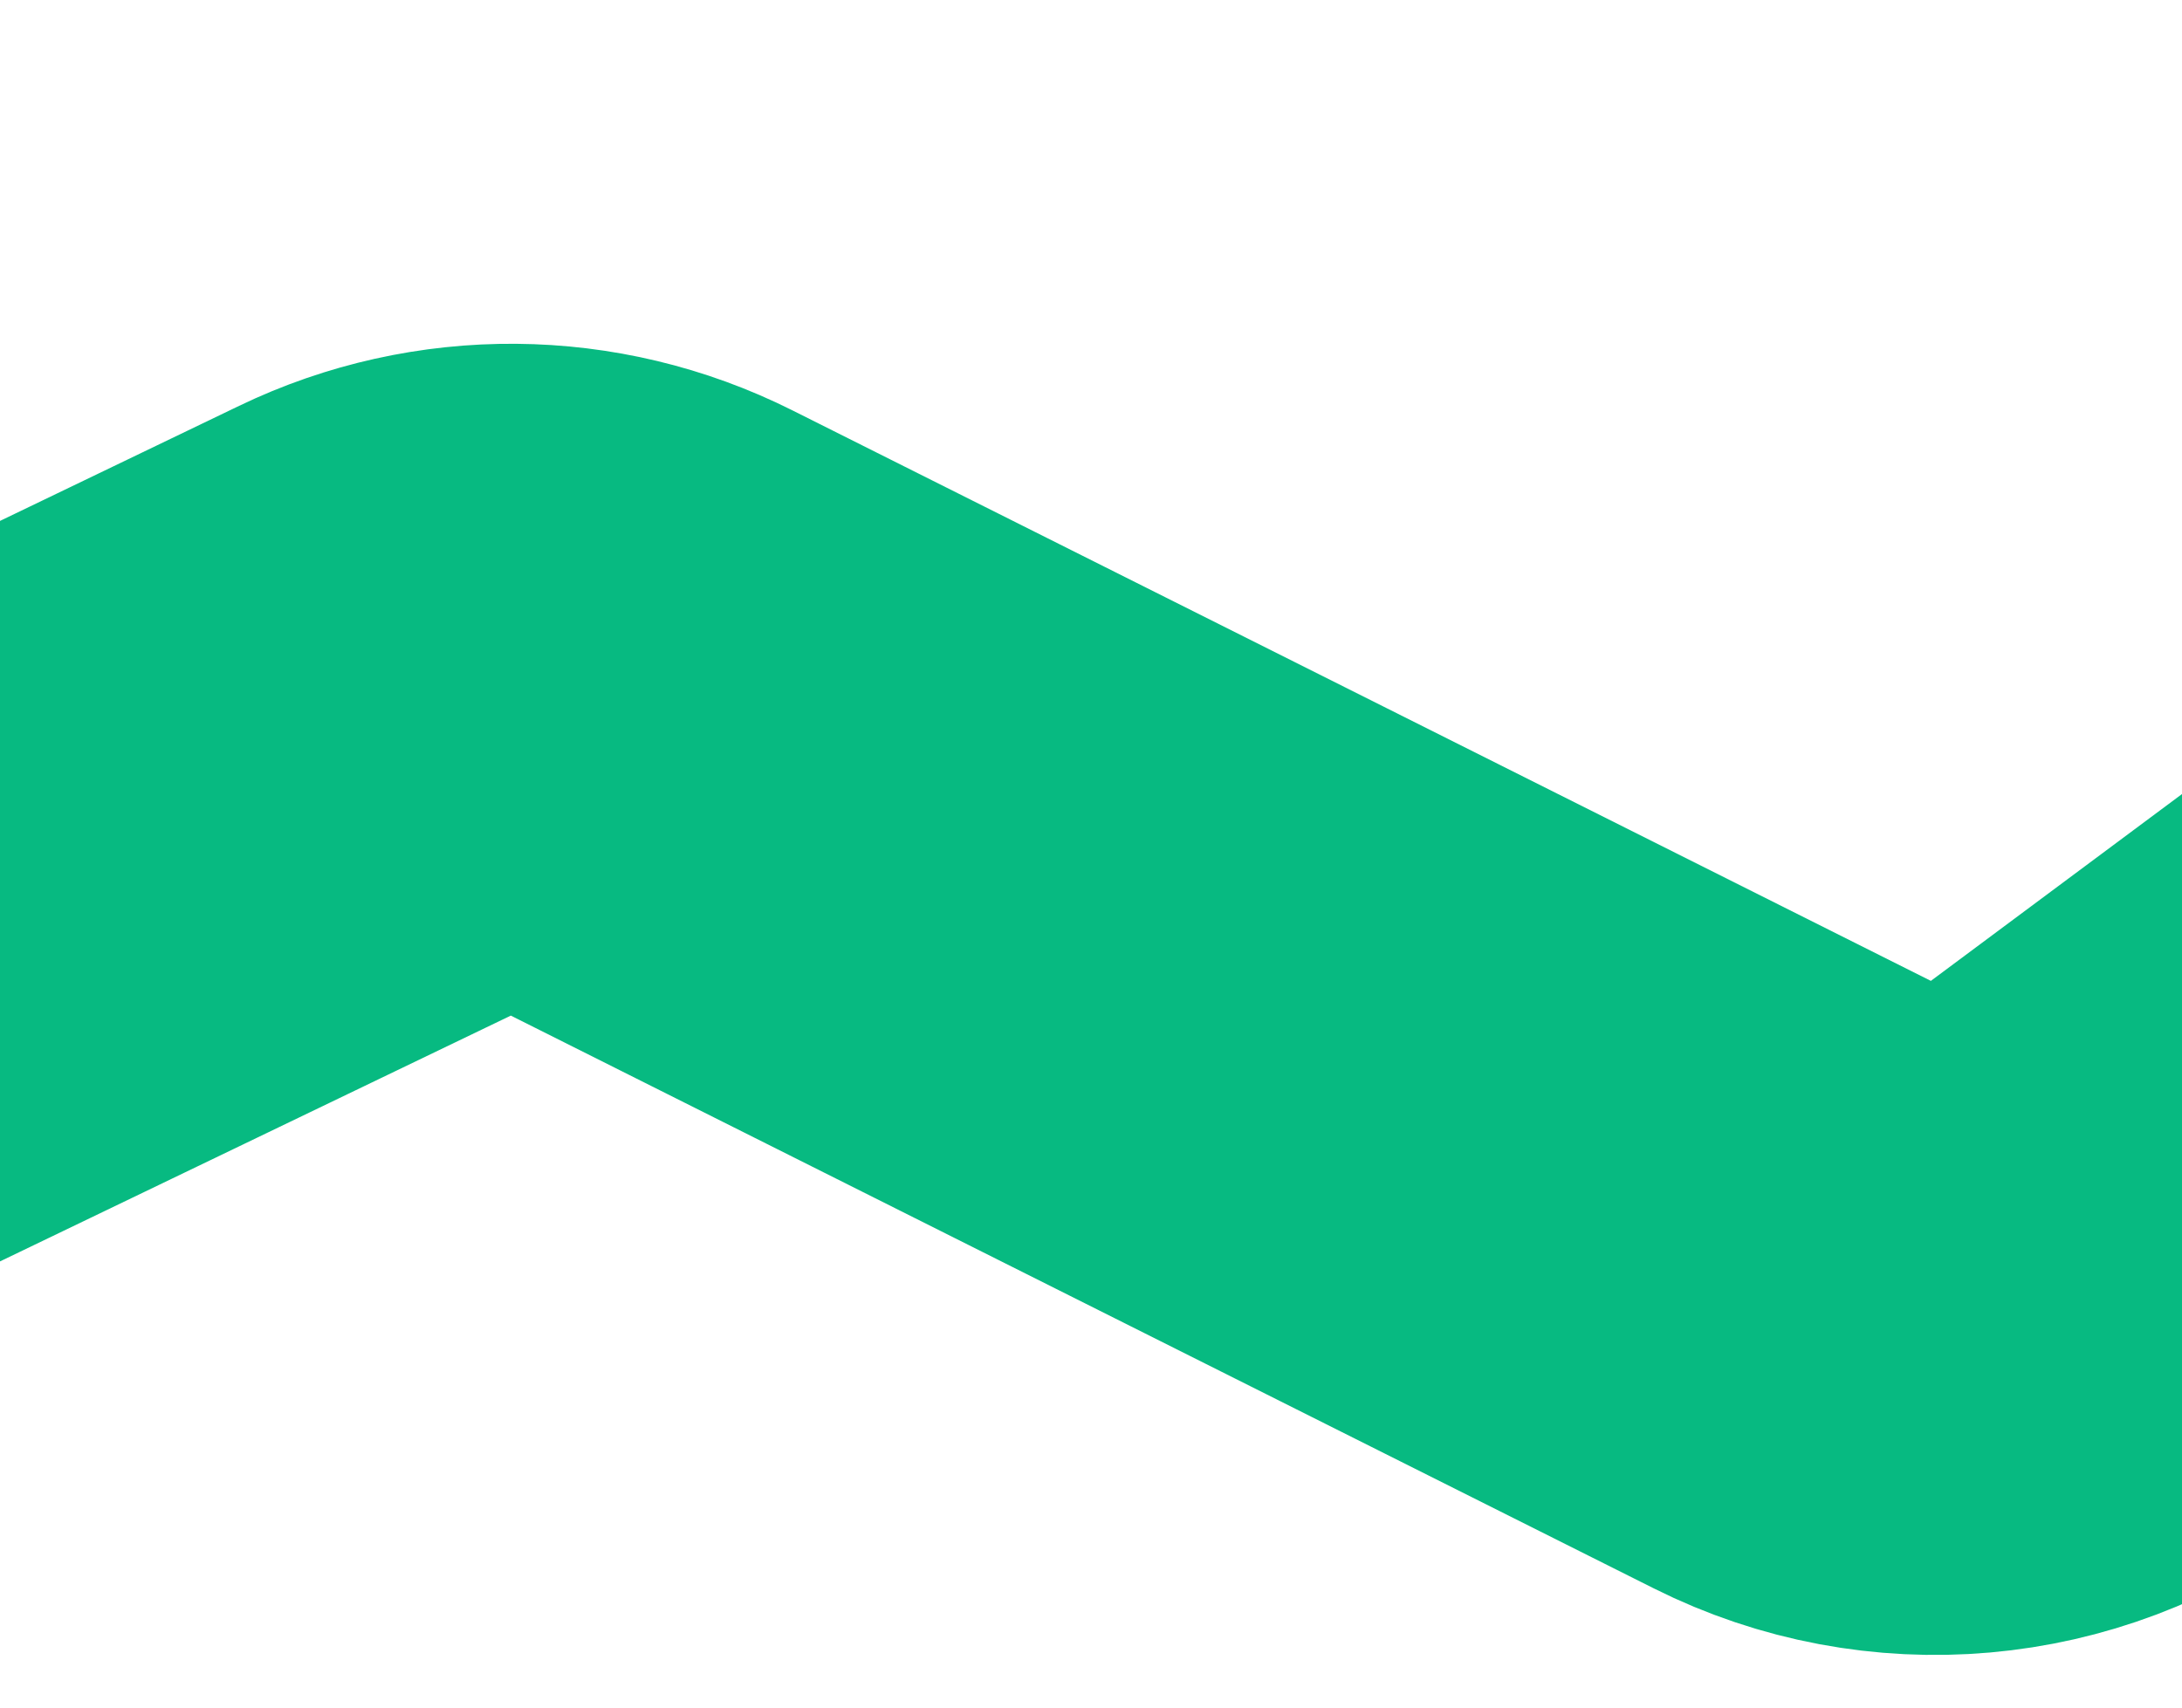
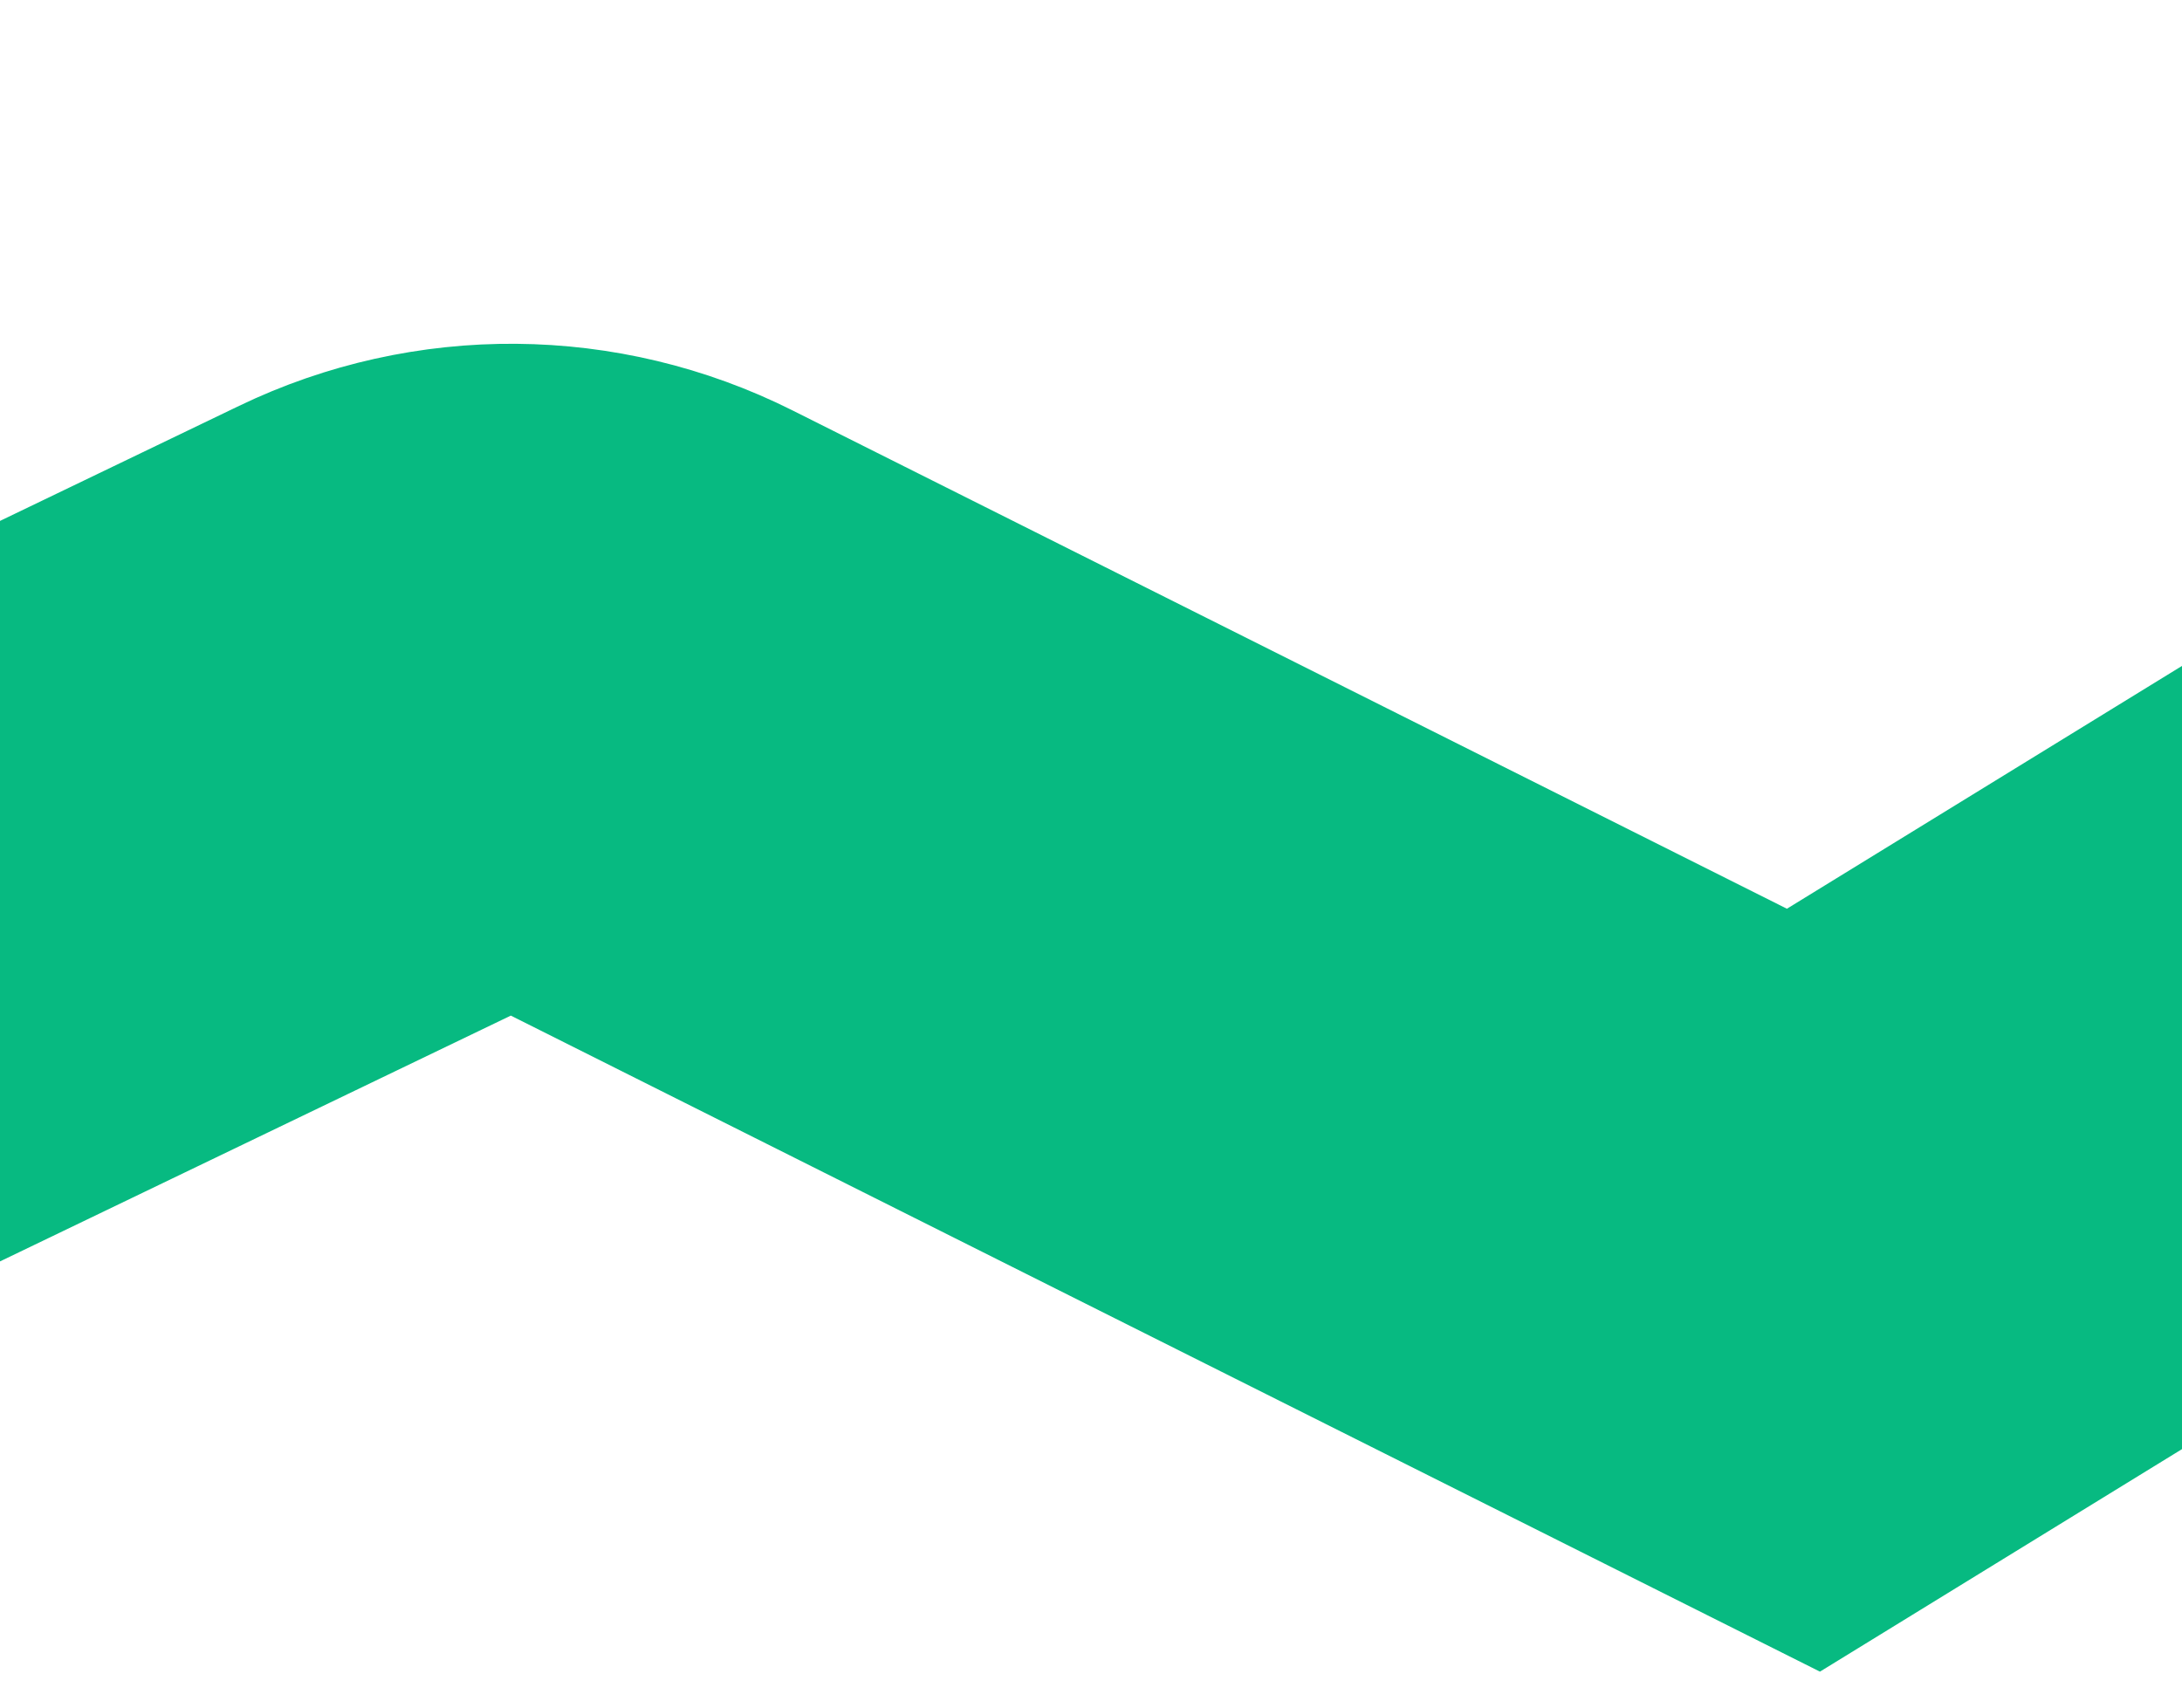
<svg xmlns="http://www.w3.org/2000/svg" width="327" height="256" viewBox="0 0 327 256" fill="none">
-   <path d="M-149.502 205.503L57.527 105.874C69.808 99.964 84.135 100.079 96.32 106.186L270.268 193.359C285.126 200.805 302.912 199.244 316.246 189.324L503.5 50.003" stroke="#07BA81" stroke-width="100" stroke-linecap="round" />
+   <path d="M-149.502 205.503L57.527 105.874C69.808 99.964 84.135 100.079 96.32 106.186L270.268 193.359L503.5 50.003" stroke="#07BA81" stroke-width="100" stroke-linecap="round" />
</svg>